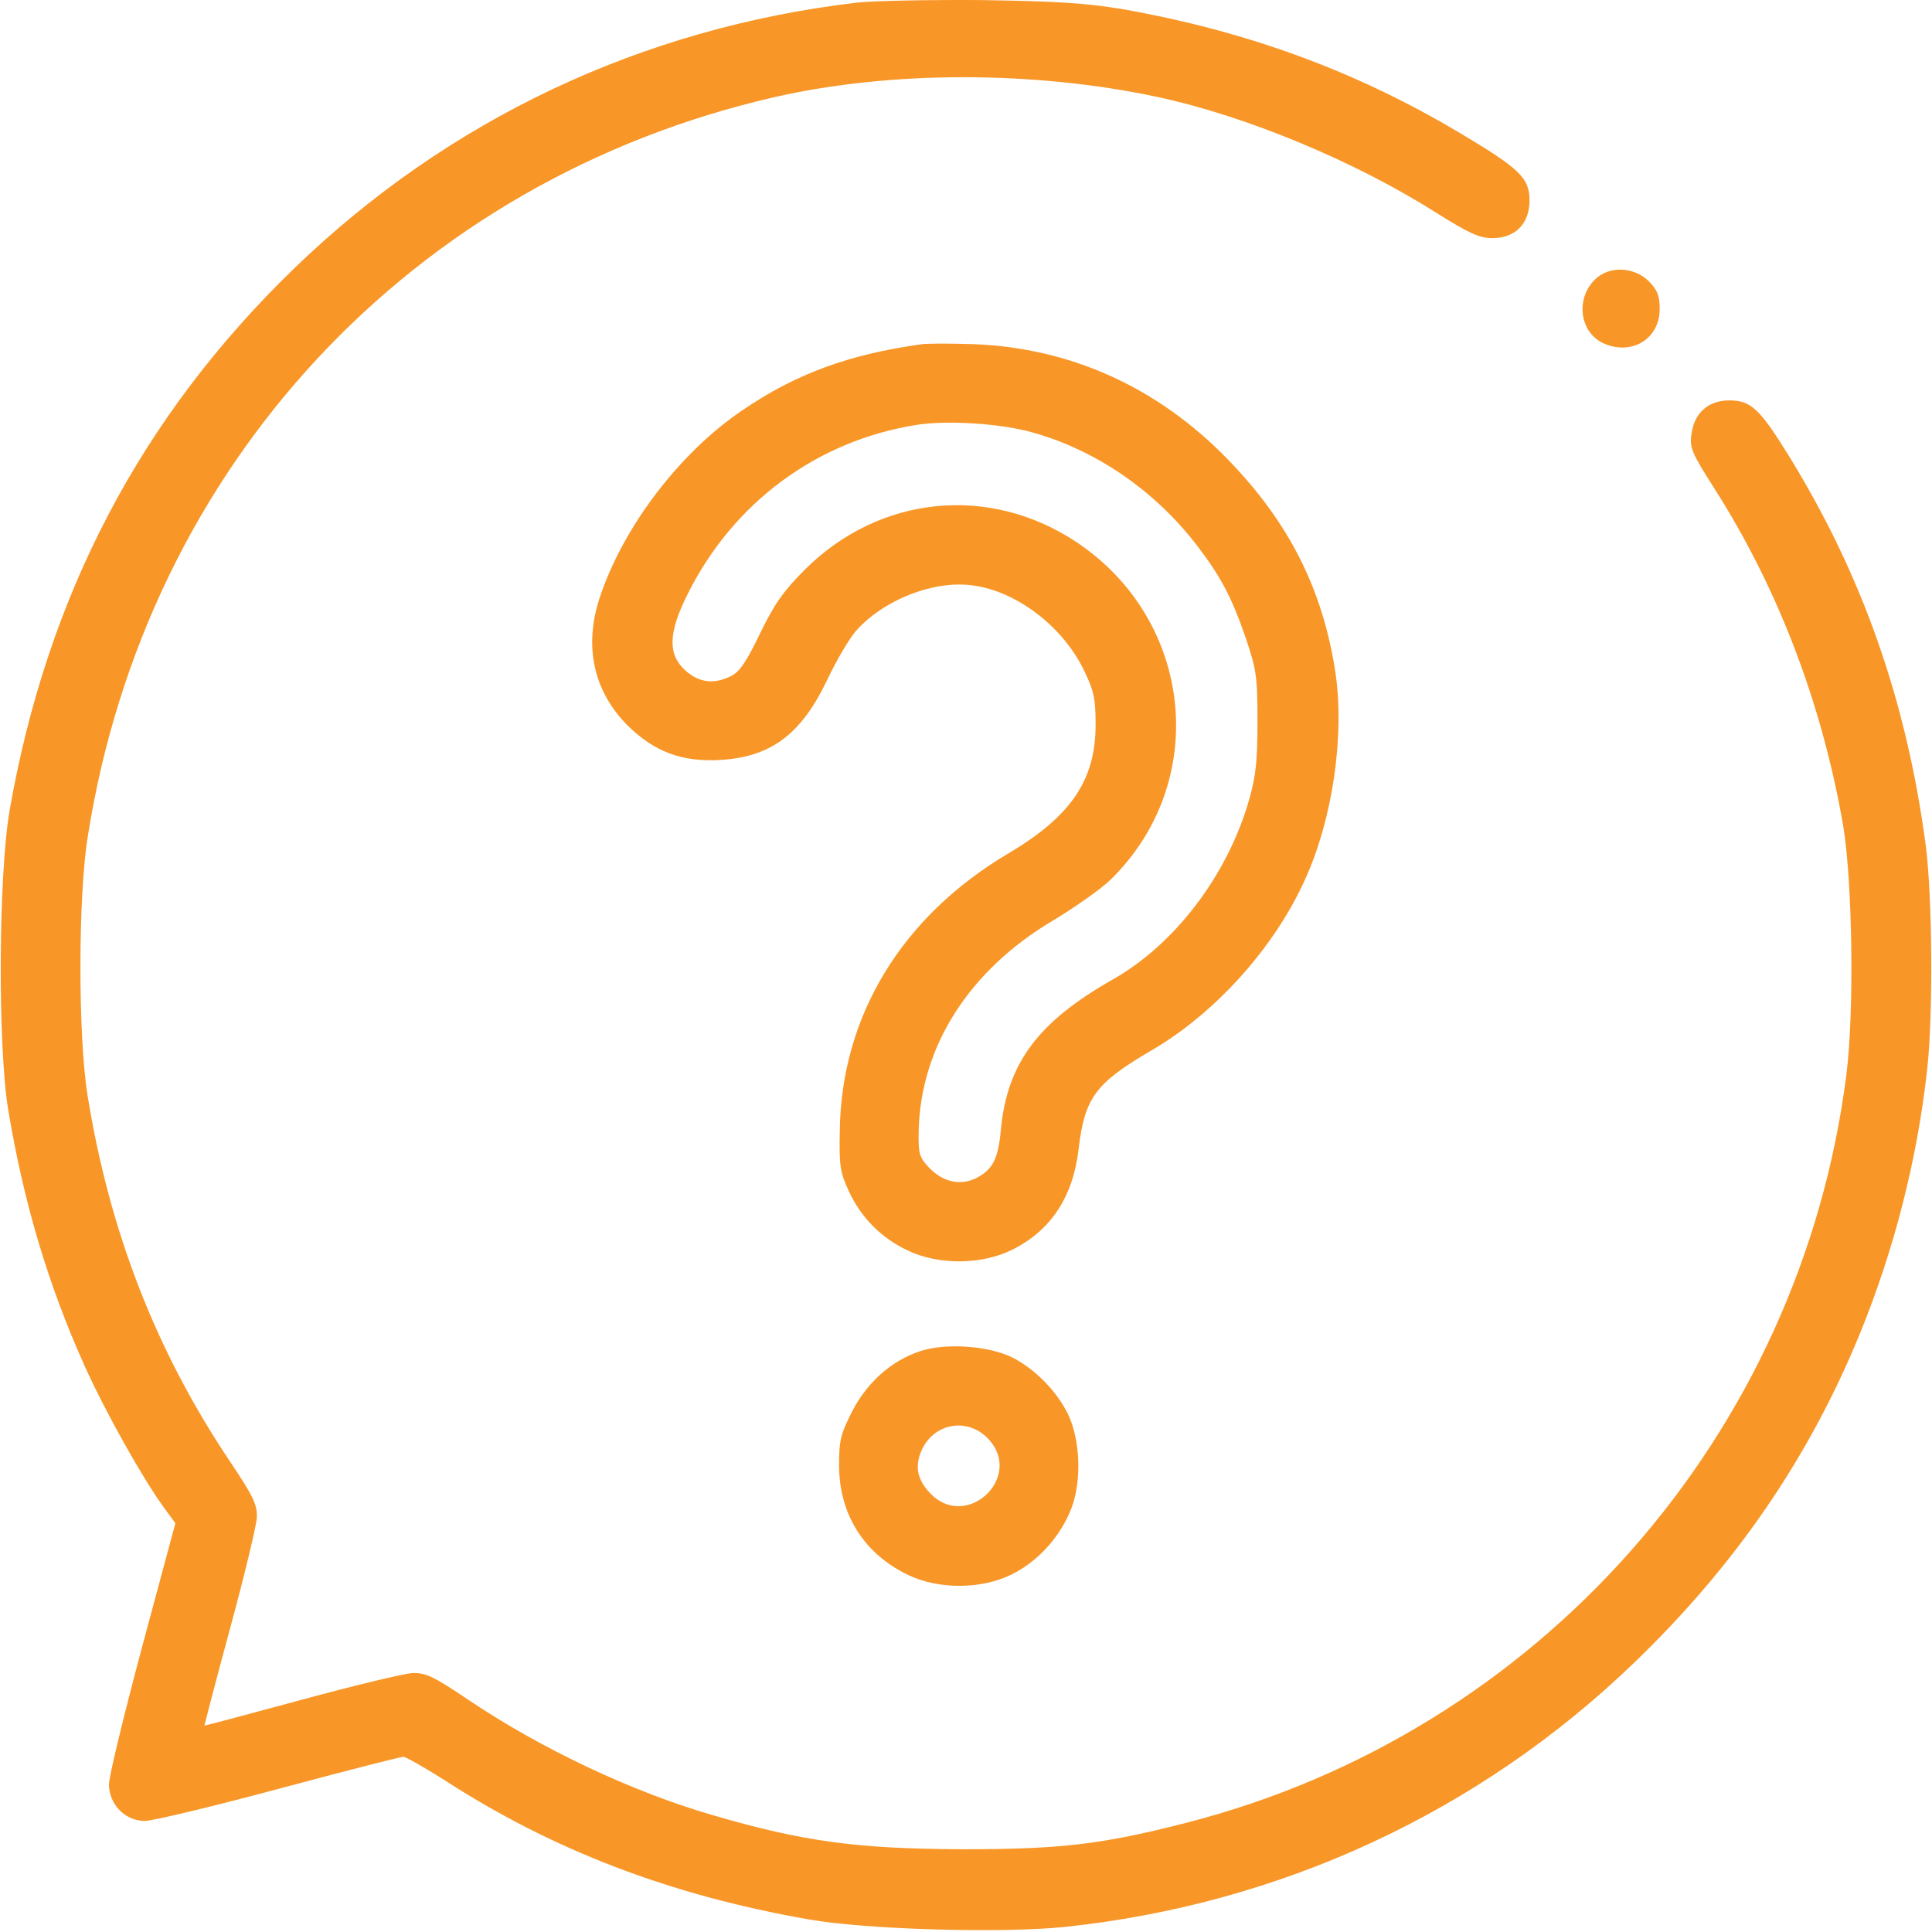
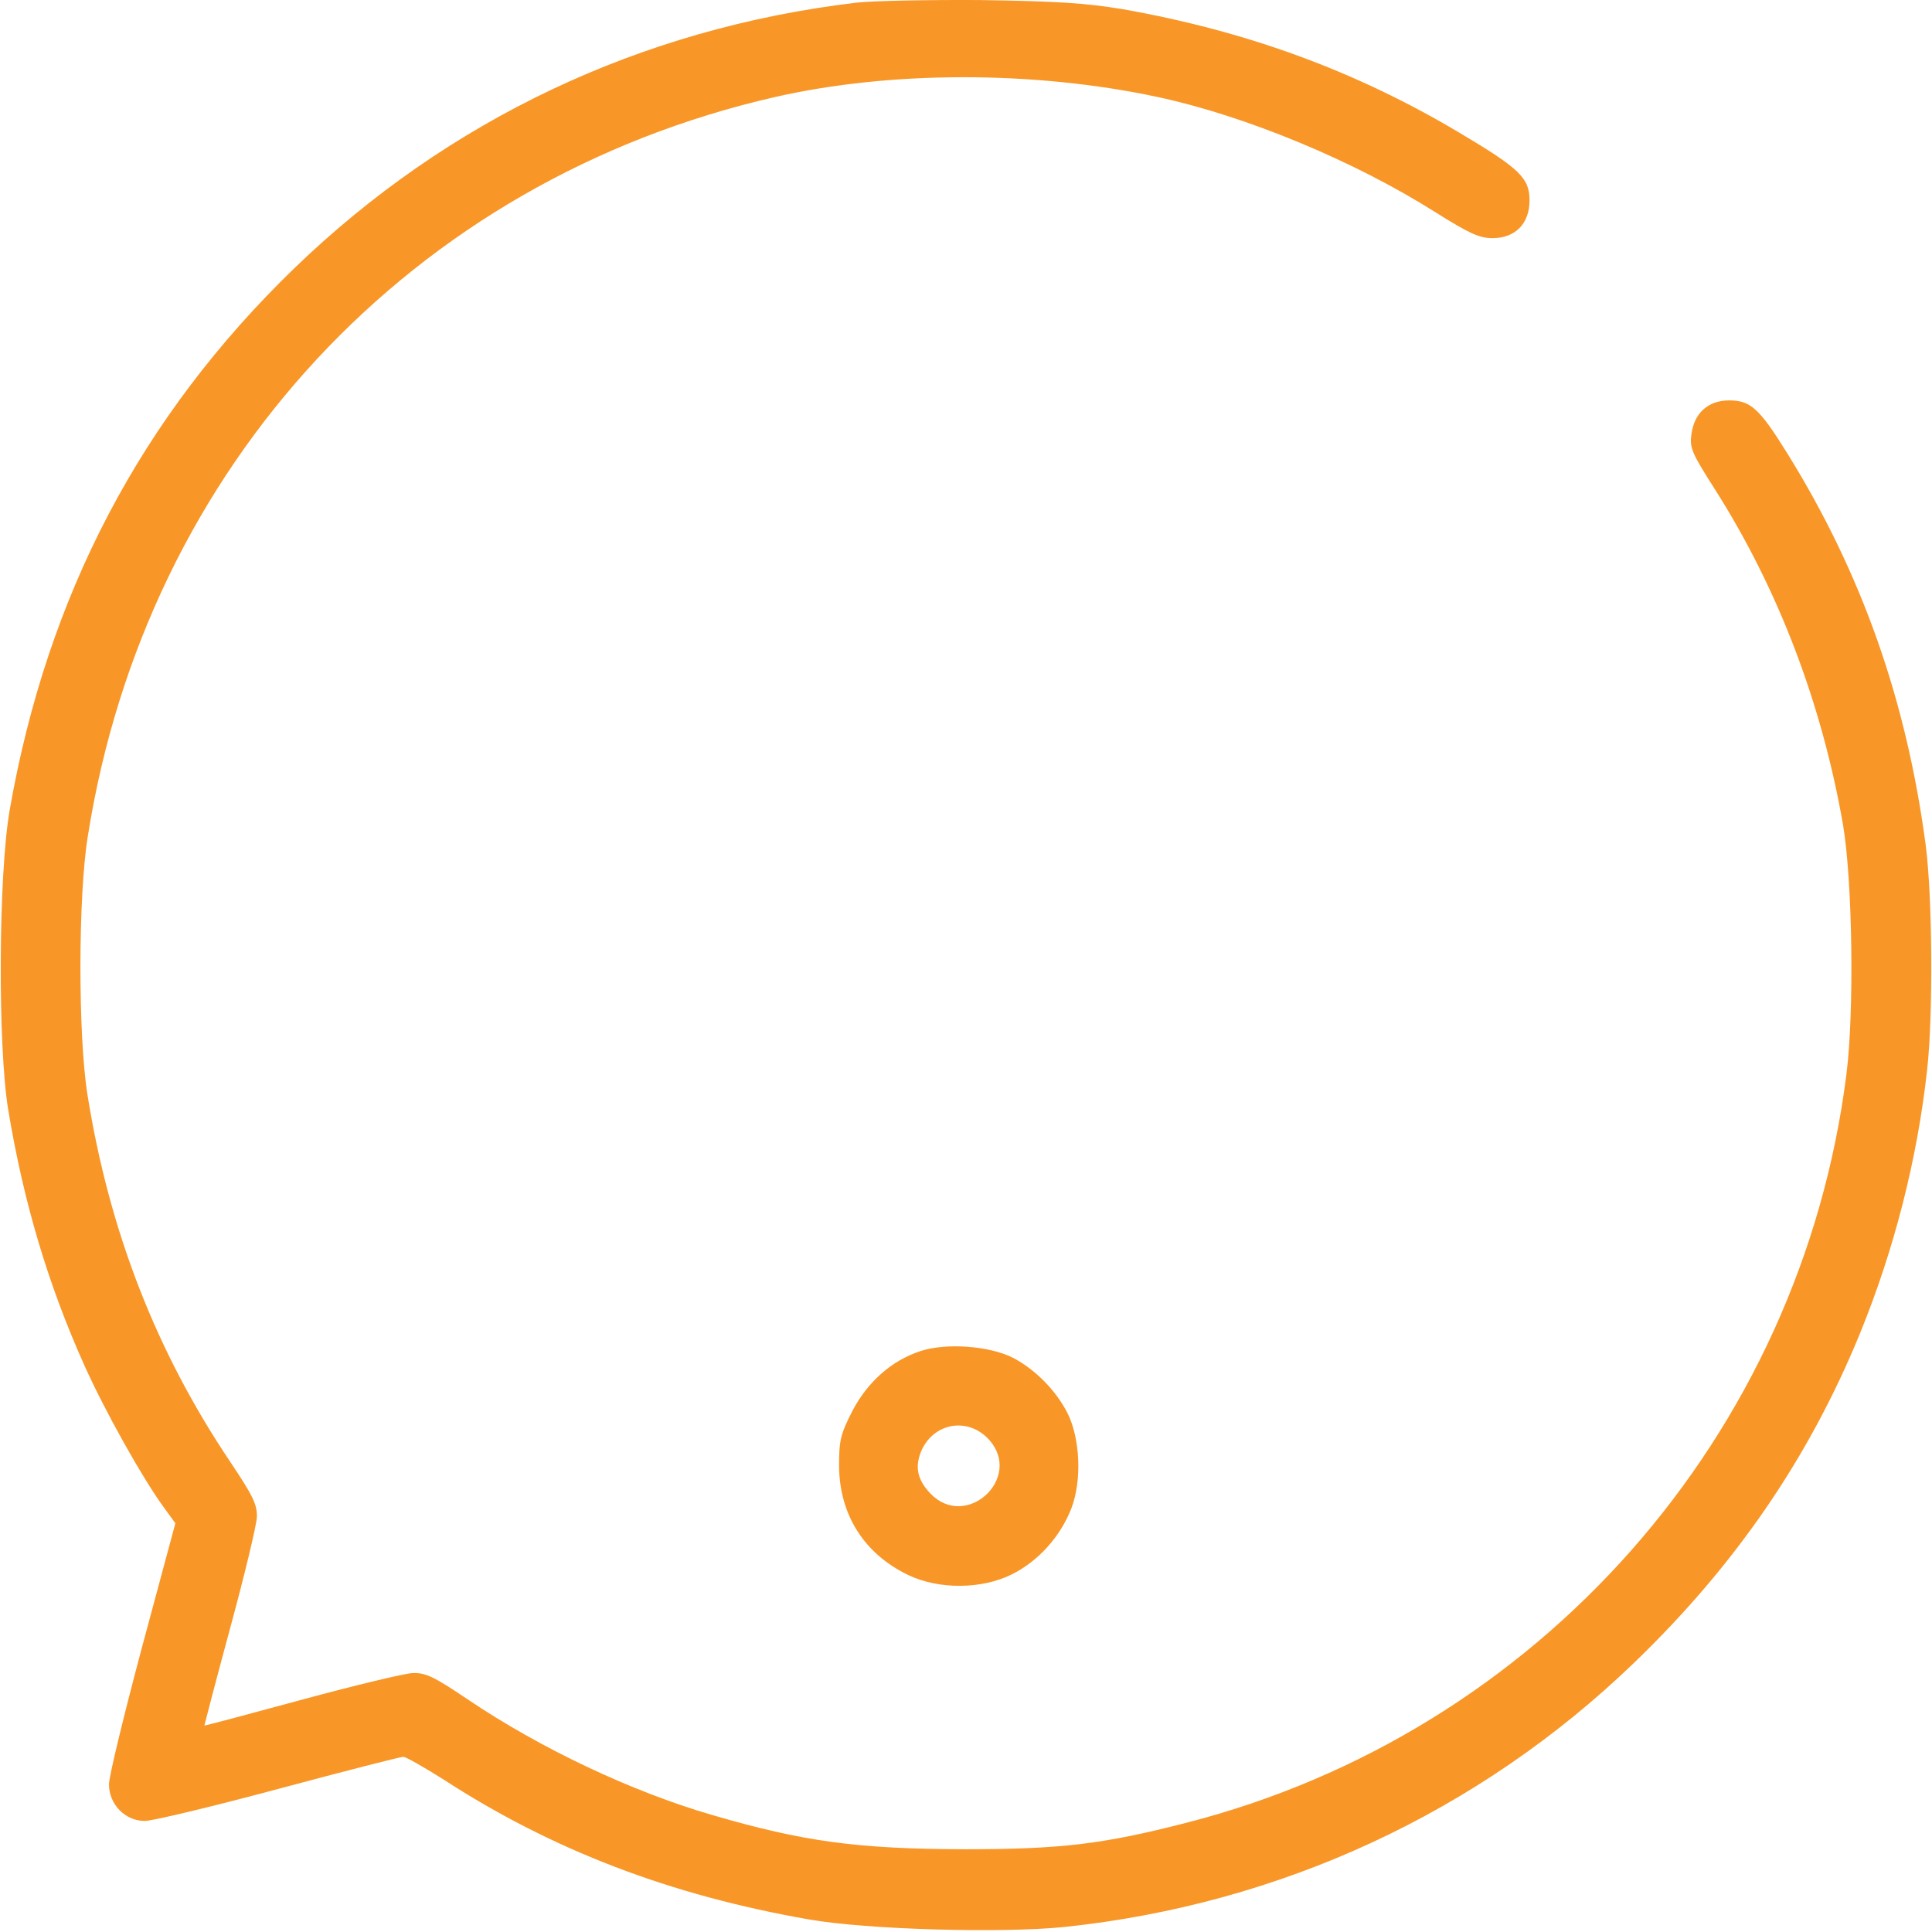
<svg xmlns="http://www.w3.org/2000/svg" width="65" height="65" viewBox="0 0 65 65" fill="none">
  <path d="M28.8 0.091C21.552 0.955 15.078 4.026 9.898 9.028C4.745 14.017 1.597 20.008 0.327 27.244C-0.054 29.427 -0.079 35.178 0.276 37.336C0.797 40.471 1.622 43.226 2.841 45.942C3.539 47.491 4.783 49.712 5.494 50.69L5.9 51.248L4.783 55.399C4.173 57.684 3.666 59.766 3.666 60.032C3.666 60.705 4.211 61.264 4.872 61.264C5.125 61.264 7.144 60.781 9.365 60.185C11.587 59.588 13.478 59.106 13.567 59.106C13.656 59.106 14.252 59.449 14.9 59.855C18.568 62.241 22.554 63.764 27.213 64.577C29.155 64.92 33.7 65.047 35.807 64.831C43.081 64.069 49.758 60.972 54.975 55.945C58.377 52.67 60.852 49.065 62.566 44.889C63.734 42.032 64.508 38.986 64.838 35.977C65.041 34.149 65.016 30.176 64.787 28.424C64.14 23.562 62.642 19.297 60.129 15.248C59.189 13.737 58.897 13.471 58.174 13.471C57.463 13.471 56.993 13.902 56.904 14.626C56.841 15.07 56.93 15.261 57.691 16.454C59.837 19.831 61.296 23.677 62.007 27.752C62.325 29.63 62.388 34.035 62.121 36.142C60.586 48.303 51.763 58.293 39.907 61.327C37.089 62.051 35.693 62.216 32.418 62.216C28.838 62.203 27.035 61.962 23.951 61.061C21.247 60.274 18.188 58.827 15.738 57.176C14.595 56.402 14.316 56.275 13.884 56.288C13.605 56.3 11.917 56.707 10.14 57.189C8.362 57.671 6.89 58.065 6.877 58.052C6.877 58.039 7.258 56.567 7.74 54.79C8.223 53.013 8.629 51.324 8.642 51.045C8.654 50.614 8.515 50.334 7.753 49.192C5.252 45.472 3.678 41.423 2.942 36.828C2.625 34.835 2.625 30.151 2.955 28.132C4.922 15.667 13.859 6.058 26.071 3.265C29.968 2.376 34.804 2.376 38.955 3.265C41.913 3.9 45.556 5.41 48.285 7.136C49.44 7.86 49.77 8.012 50.215 8.012C50.976 8.012 51.459 7.53 51.459 6.743C51.459 5.994 51.141 5.677 49.11 4.471C45.619 2.389 41.938 1.043 37.762 0.307C36.53 0.104 35.578 0.041 32.989 0.002C31.212 -0.01 29.32 0.028 28.8 0.091Z" fill="#F89728" />
-   <path d="M53.655 9.409C52.982 10.082 53.16 11.224 53.985 11.567C54.924 11.96 55.838 11.389 55.838 10.399C55.838 9.942 55.762 9.764 55.47 9.459C54.962 8.964 54.124 8.939 53.655 9.409Z" fill="#F89728" />
-   <path d="M31.021 11.579C28.546 11.922 26.769 12.582 24.979 13.801C22.872 15.223 20.967 17.723 20.18 20.097C19.635 21.735 19.965 23.245 21.107 24.4C22.008 25.289 22.935 25.644 24.23 25.568C25.944 25.467 26.959 24.705 27.835 22.864C28.14 22.217 28.571 21.493 28.787 21.239C29.714 20.186 31.389 19.526 32.684 19.691C34.182 19.869 35.743 21.062 36.467 22.547C36.81 23.258 36.86 23.512 36.86 24.388C36.86 26.241 36.035 27.459 33.941 28.703C30.348 30.823 28.305 34.175 28.254 38.034C28.228 39.227 28.267 39.443 28.558 40.077C28.977 40.979 29.663 41.664 30.564 42.083C31.592 42.565 33.014 42.553 34.03 42.058C35.35 41.41 36.099 40.281 36.289 38.656C36.492 36.942 36.848 36.447 38.714 35.355C40.884 34.099 42.877 31.877 43.906 29.592C44.832 27.561 45.238 24.781 44.934 22.661C44.515 19.856 43.385 17.596 41.316 15.464C38.968 13.039 36.035 11.706 32.76 11.579C32.011 11.554 31.237 11.554 31.021 11.579ZM34.74 14.55C36.886 15.146 38.879 16.53 40.275 18.358C41.075 19.399 41.443 20.11 41.9 21.43C42.268 22.522 42.306 22.737 42.306 24.261C42.306 25.593 42.255 26.101 42.027 26.901C41.303 29.44 39.526 31.776 37.432 32.956C34.931 34.378 33.89 35.761 33.674 37.996C33.585 38.986 33.408 39.341 32.849 39.633C32.316 39.9 31.732 39.773 31.262 39.29C30.932 38.935 30.894 38.833 30.907 38.059C30.97 35.203 32.608 32.639 35.439 30.963C36.175 30.519 37.038 29.91 37.355 29.605C40.719 26.33 40.173 20.884 36.226 18.244C33.293 16.289 29.587 16.657 27.073 19.17C26.35 19.894 26.058 20.313 25.575 21.303C25.131 22.23 24.89 22.598 24.611 22.737C24.039 23.029 23.532 22.979 23.062 22.56C22.465 22.026 22.478 21.303 23.125 20.008C24.661 16.911 27.48 14.829 30.831 14.296C31.846 14.131 33.674 14.245 34.74 14.55Z" fill="#F89728" />
  <path d="M30.958 45.459C29.993 45.777 29.181 46.5 28.673 47.478C28.279 48.252 28.229 48.455 28.229 49.319C28.241 50.969 29.079 52.289 30.577 53C31.605 53.482 33.027 53.469 34.03 52.974C34.931 52.53 35.68 51.692 36.048 50.74C36.404 49.801 36.34 48.404 35.921 47.554C35.528 46.78 34.829 46.069 34.068 45.675C33.281 45.282 31.834 45.168 30.958 45.459ZM33.281 48.443C34.423 49.725 32.506 51.502 31.3 50.245C30.843 49.763 30.767 49.319 31.021 48.76C31.465 47.846 32.595 47.681 33.281 48.443Z" fill="#F89728" />
</svg>